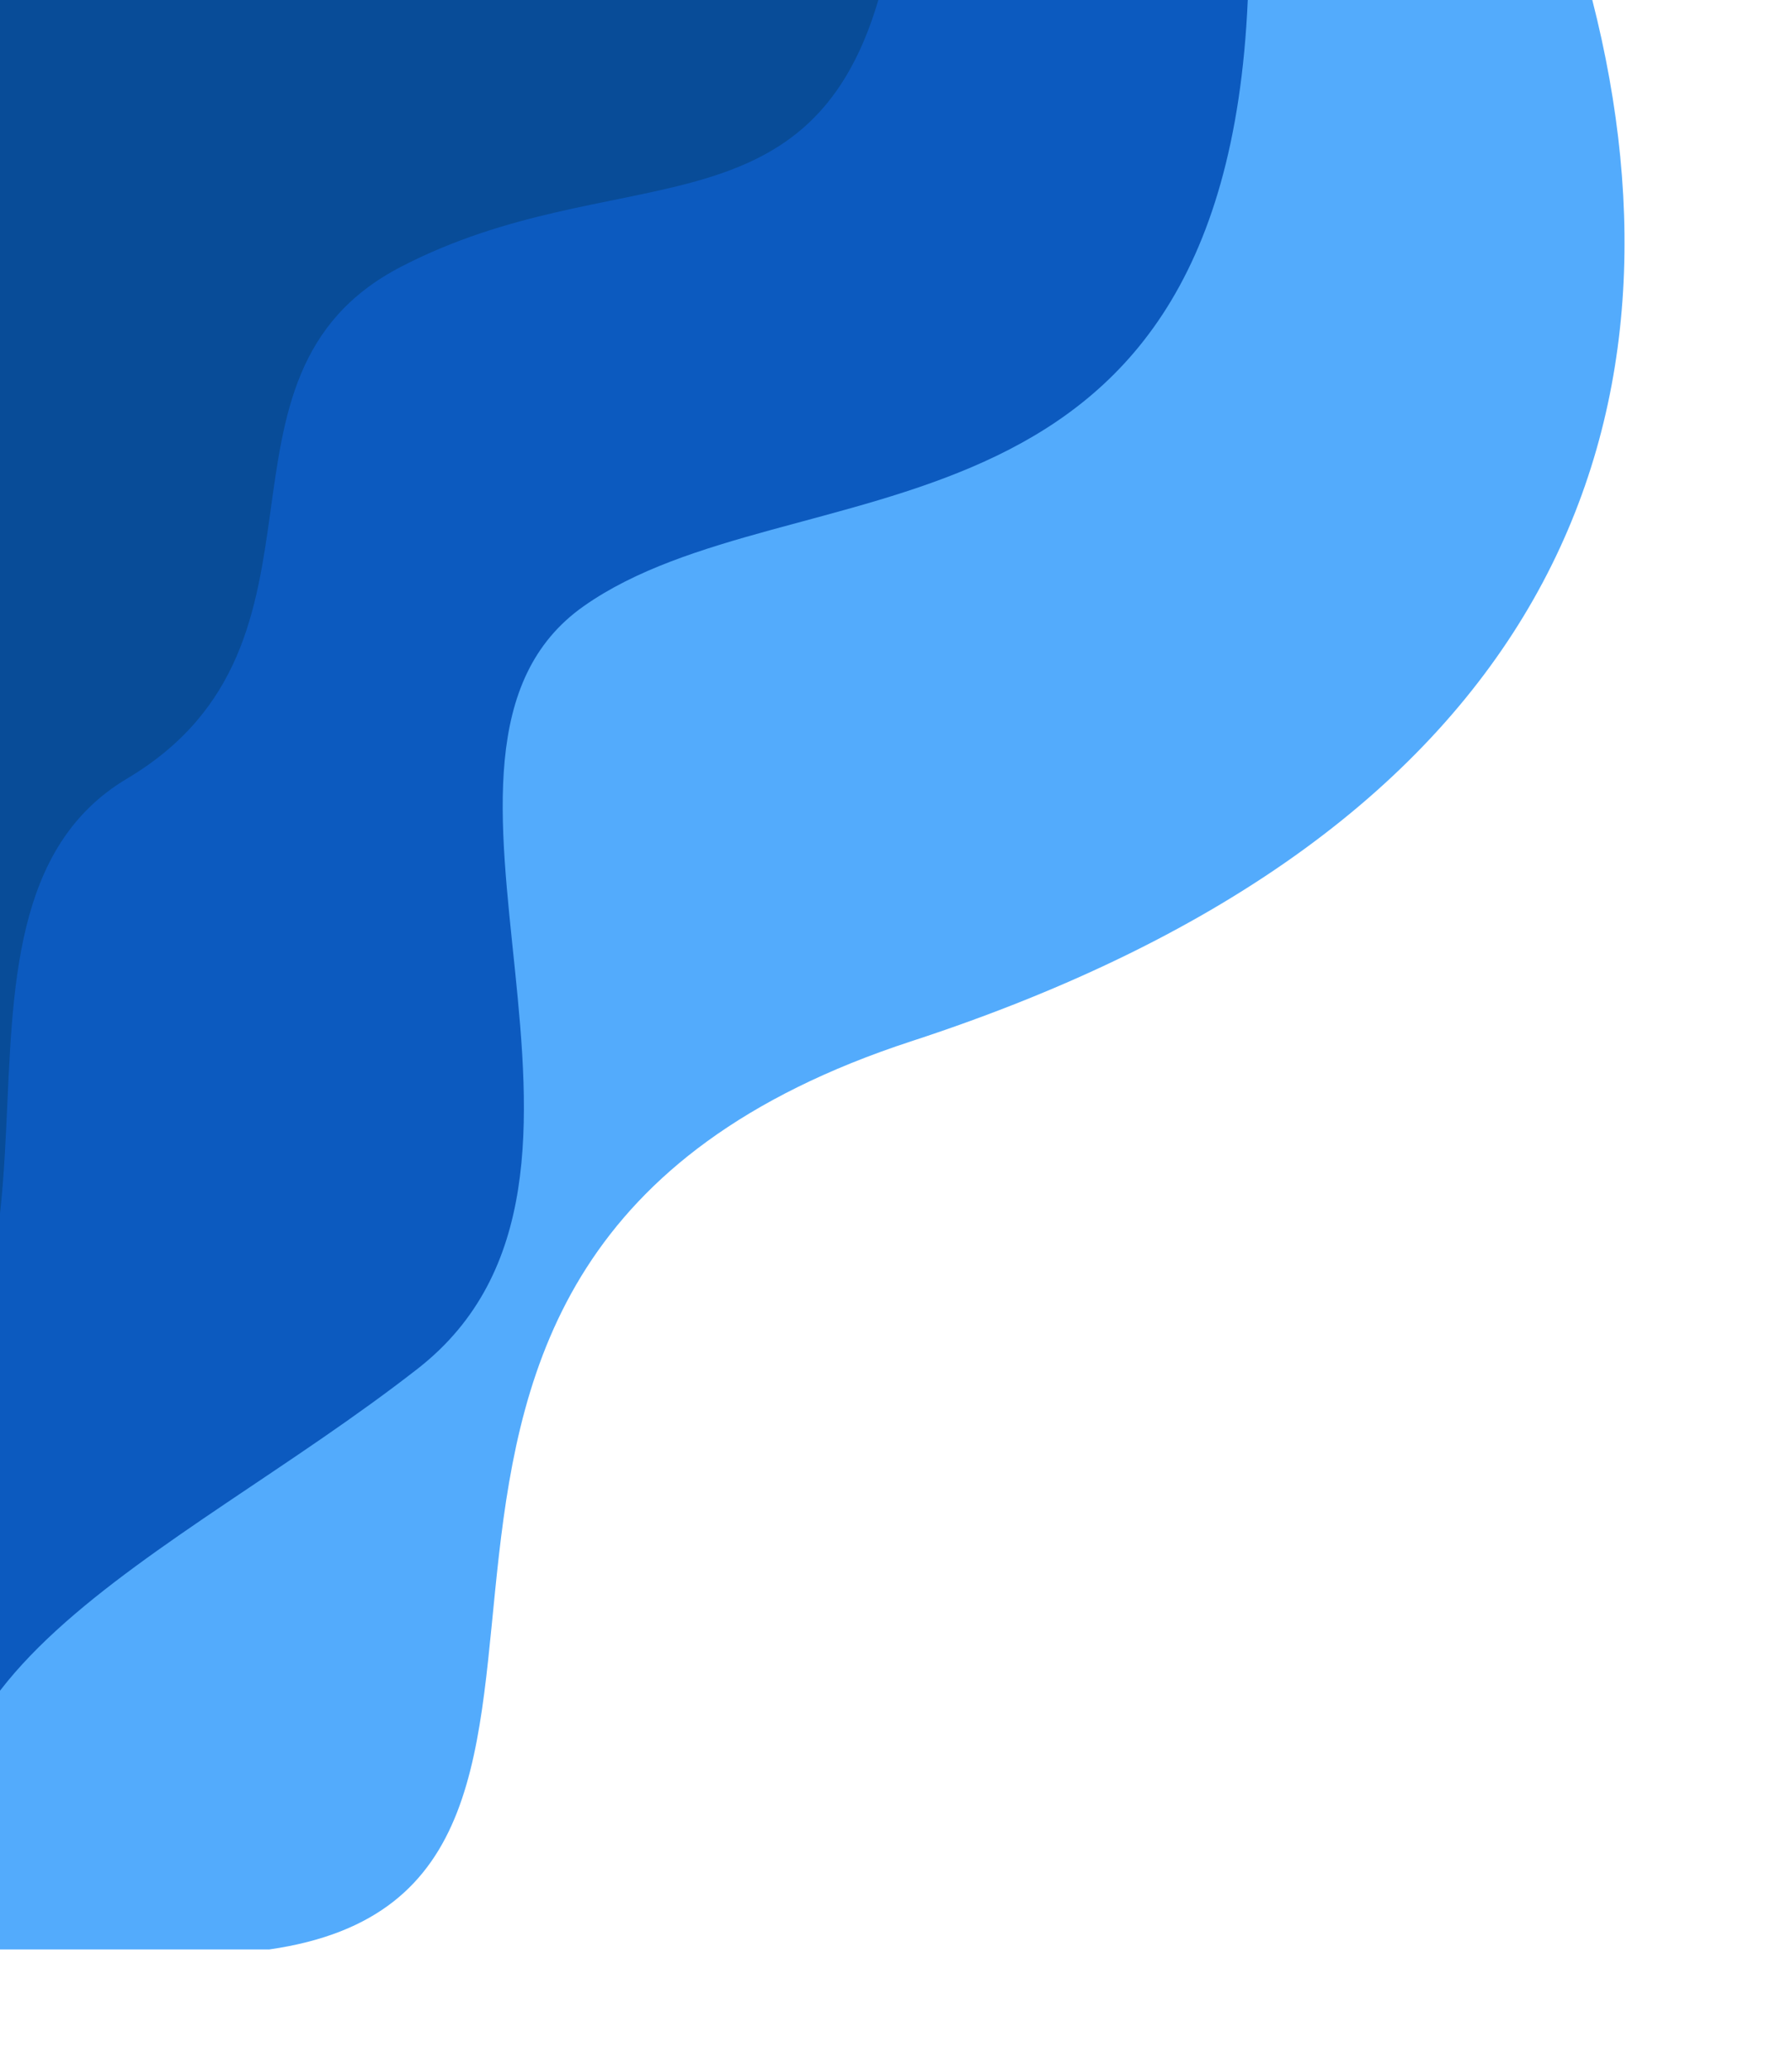
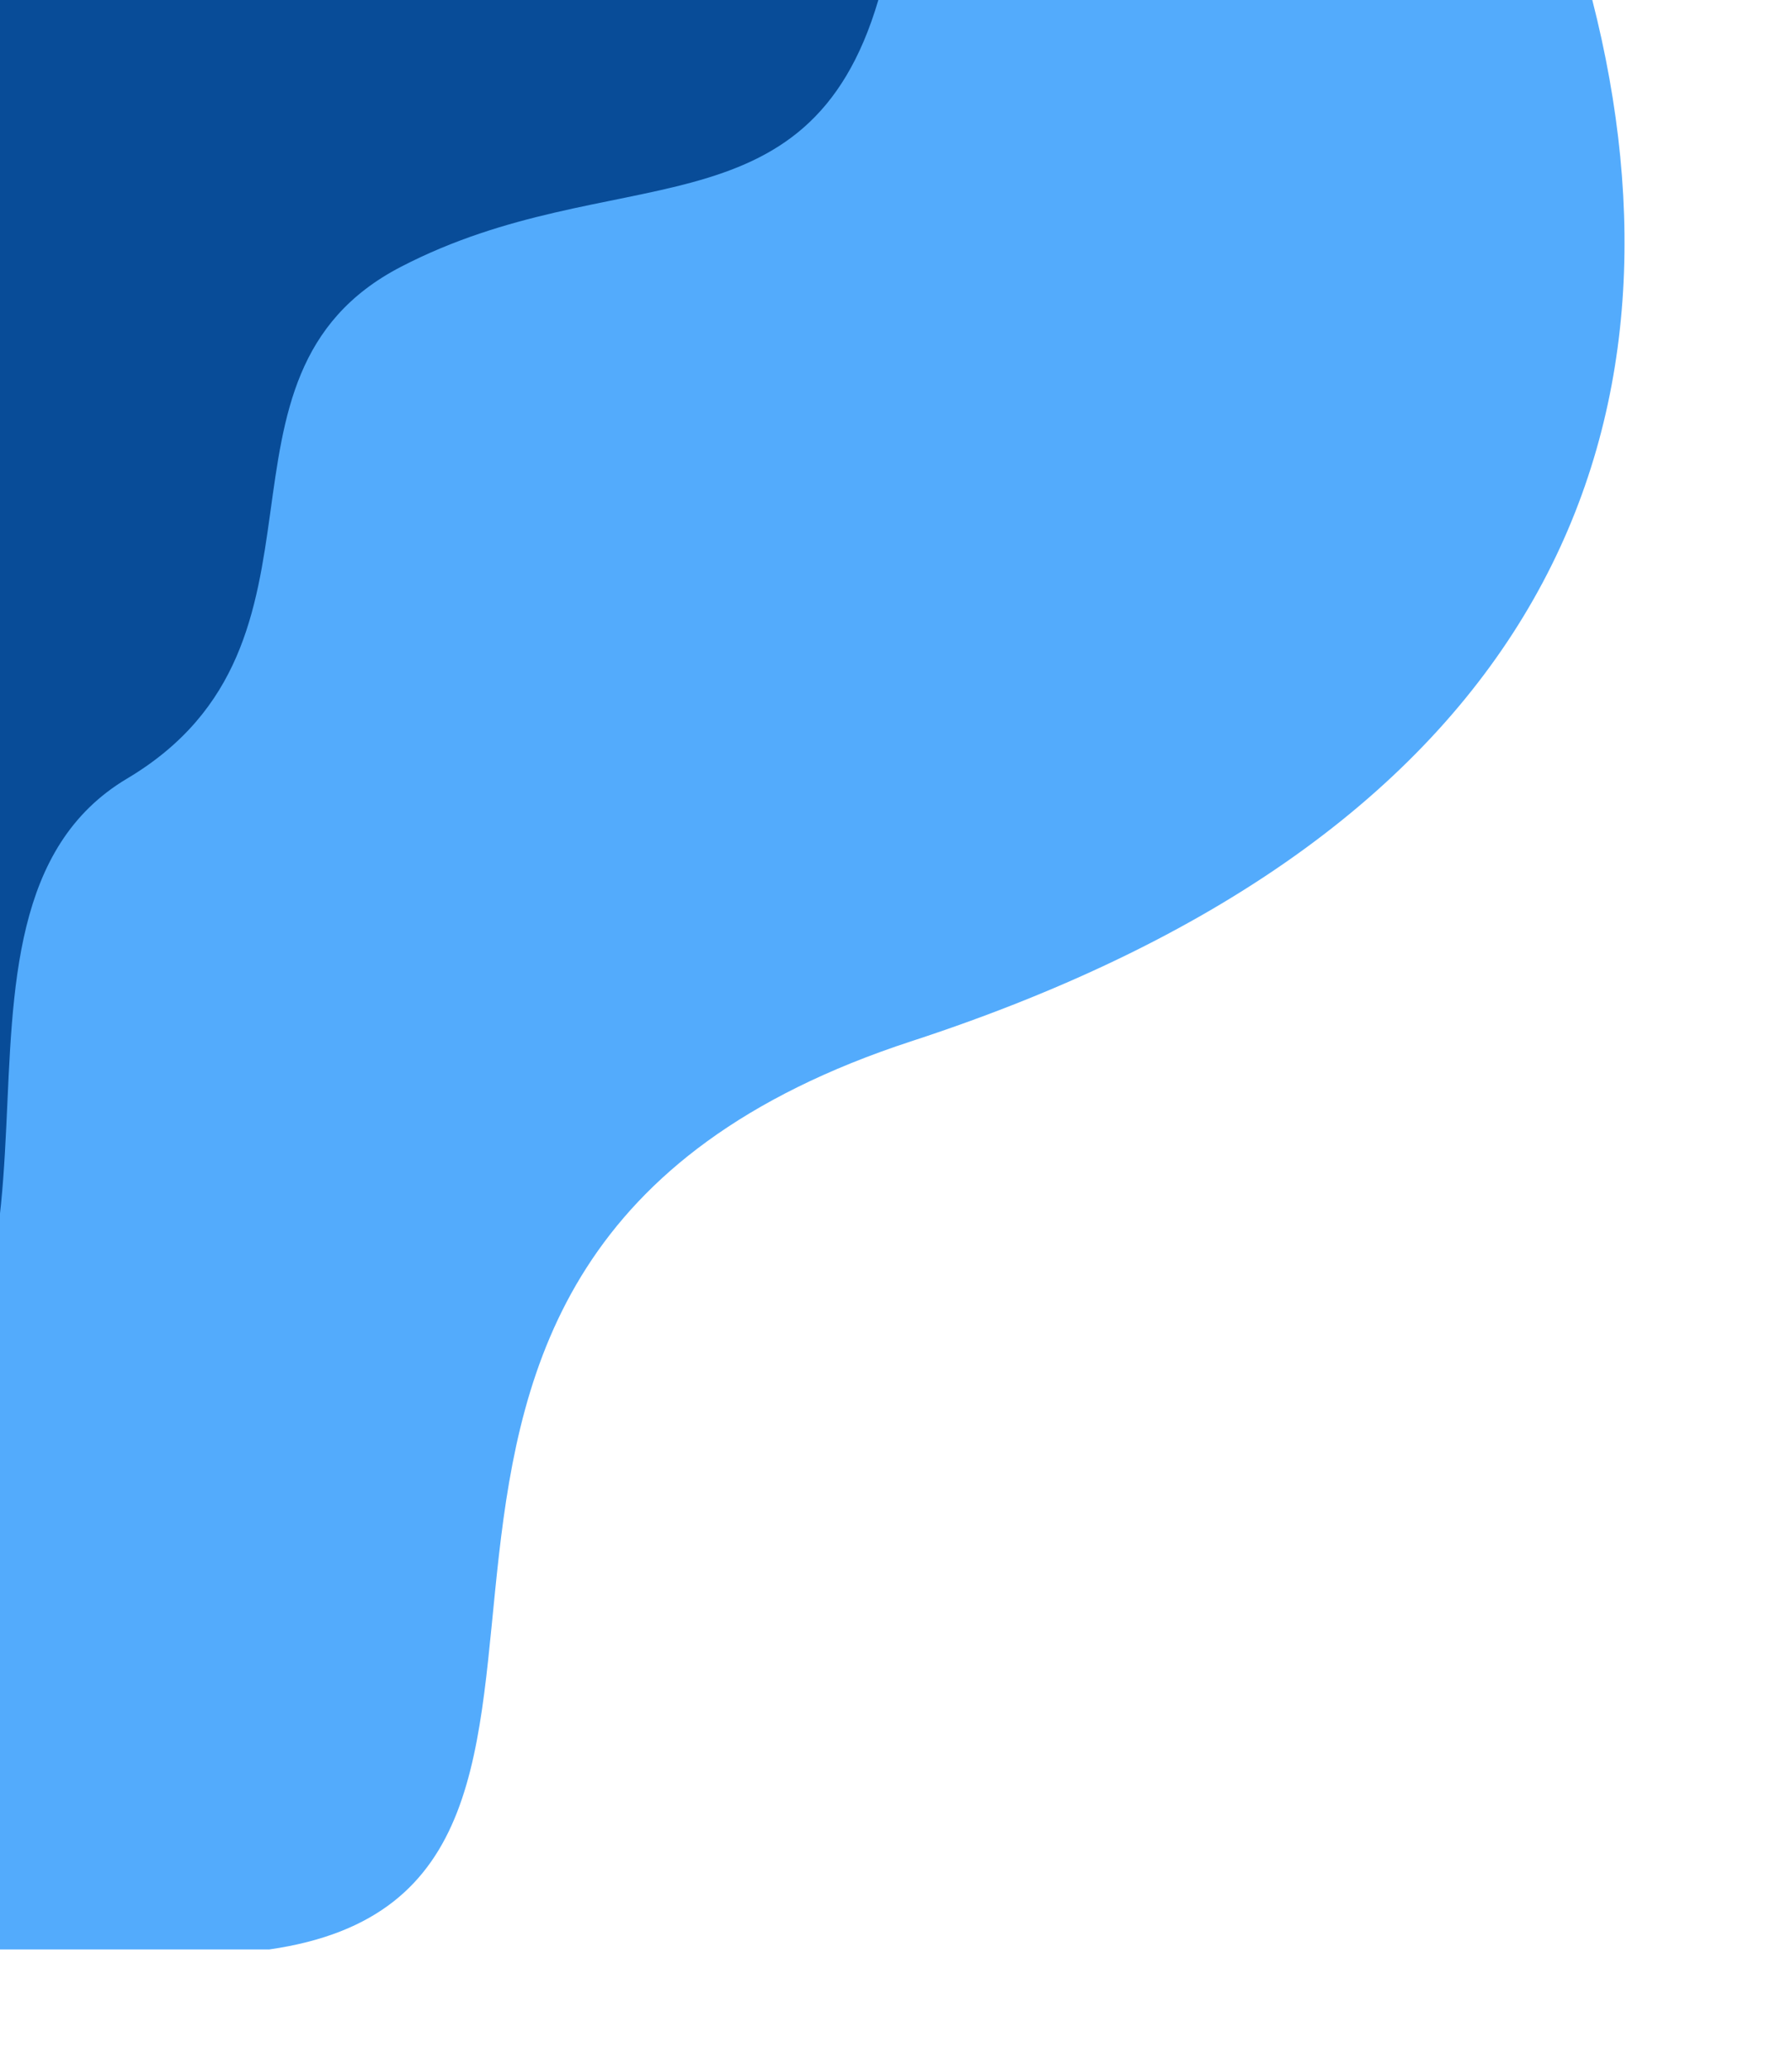
<svg xmlns="http://www.w3.org/2000/svg" width="348" height="402" viewBox="0 0 348 402">
  <defs>
    <clipPath id="clip-path">
      <rect id="Rectangle_265" data-name="Rectangle 265" width="348" height="402" transform="translate(0 100)" fill="none" stroke="#707070" stroke-width="1" />
    </clipPath>
    <clipPath id="clip-path-2">
      <rect id="Rectangle_245" data-name="Rectangle 245" width="345.477" height="378.603" fill="#53abfc" />
    </clipPath>
    <clipPath id="clip-path-3">
      <path id="Path_2616" data-name="Path 2616" d="M339.22,0c20.848,81.608-7.261,161.392-132.2,202.205C75.628,245.127,166.334,366.531,82.28,378.6H0V0Z" transform="translate(0)" fill="#53abfc" />
    </clipPath>
    <clipPath id="clip-path-4">
      <rect id="Rectangle_247" data-name="Rectangle 247" width="272.313" height="378.603" fill="#0c5abf" />
    </clipPath>
    <clipPath id="clip-path-5">
-       <path id="Path_2618" data-name="Path 2618" d="M49.7,378.6c-25.653-51.914,37.7-75.522,85.445-112.777s-8.061-119.688,32.241-148.091S291.521,110.5,296.356,0H24.043V378.6Z" transform="translate(-24.043)" fill="#0c5abf" />
-     </clipPath>
+       </clipPath>
    <clipPath id="clip-path-6">
      <rect id="Rectangle_249" data-name="Rectangle 249" width="200.571" height="282.061" fill="#084c98" />
    </clipPath>
    <clipPath id="clip-path-7">
      <path id="Path_2619" data-name="Path 2619" d="M47.619,282.06c54.671-20.285,10.34-104.476,54.671-130.85s12.093-78.1,53.2-99.4S234.488,46.586,248.19,0H47.619Z" transform="translate(-47.619)" fill="#084c98" />
    </clipPath>
  </defs>
  <g id="Mask_Group_4" data-name="Mask Group 4" transform="translate(0 -100)" clip-path="url(#clip-path)">
    <g id="Group_2339" data-name="Group 2339" transform="translate(-30 100)" style="isolation: isolate">
      <g id="Group_2338" data-name="Group 2338">
        <g id="Group_2337" data-name="Group 2337" clip-path="url(#clip-path-2)">
          <g id="Group_2336" data-name="Group 2336" transform="translate(0 0)">
            <g id="Group_2335" data-name="Group 2335" clip-path="url(#clip-path-3)">
              <rect id="Rectangle_244" data-name="Rectangle 244" width="360.068" height="378.603" transform="translate(0 0)" fill="#53abfc" />
            </g>
          </g>
        </g>
      </g>
    </g>
    <g id="Group_2344" data-name="Group 2344" transform="translate(-30 100)" style="isolation: isolate">
      <g id="Group_2343" data-name="Group 2343">
        <g id="Group_2342" data-name="Group 2342" clip-path="url(#clip-path-4)">
          <g id="Group_2341" data-name="Group 2341" transform="translate(0 0)">
            <g id="Group_2340" data-name="Group 2340" clip-path="url(#clip-path-5)">
              <rect id="Rectangle_246" data-name="Rectangle 246" width="272.313" height="378.603" transform="translate(0 0)" fill="#0c5abf" />
            </g>
          </g>
        </g>
      </g>
    </g>
    <g id="Group_2349" data-name="Group 2349" transform="translate(-30 100)" style="isolation: isolate">
      <g id="Group_2348" data-name="Group 2348">
        <g id="Group_2347" data-name="Group 2347" clip-path="url(#clip-path-6)">
          <g id="Group_2346" data-name="Group 2346" transform="translate(0 0)">
            <g id="Group_2345" data-name="Group 2345" clip-path="url(#clip-path-7)">
              <rect id="Rectangle_248" data-name="Rectangle 248" width="200.571" height="282.06" transform="translate(0 0)" fill="#084c98" />
            </g>
          </g>
        </g>
      </g>
    </g>
  </g>
</svg>